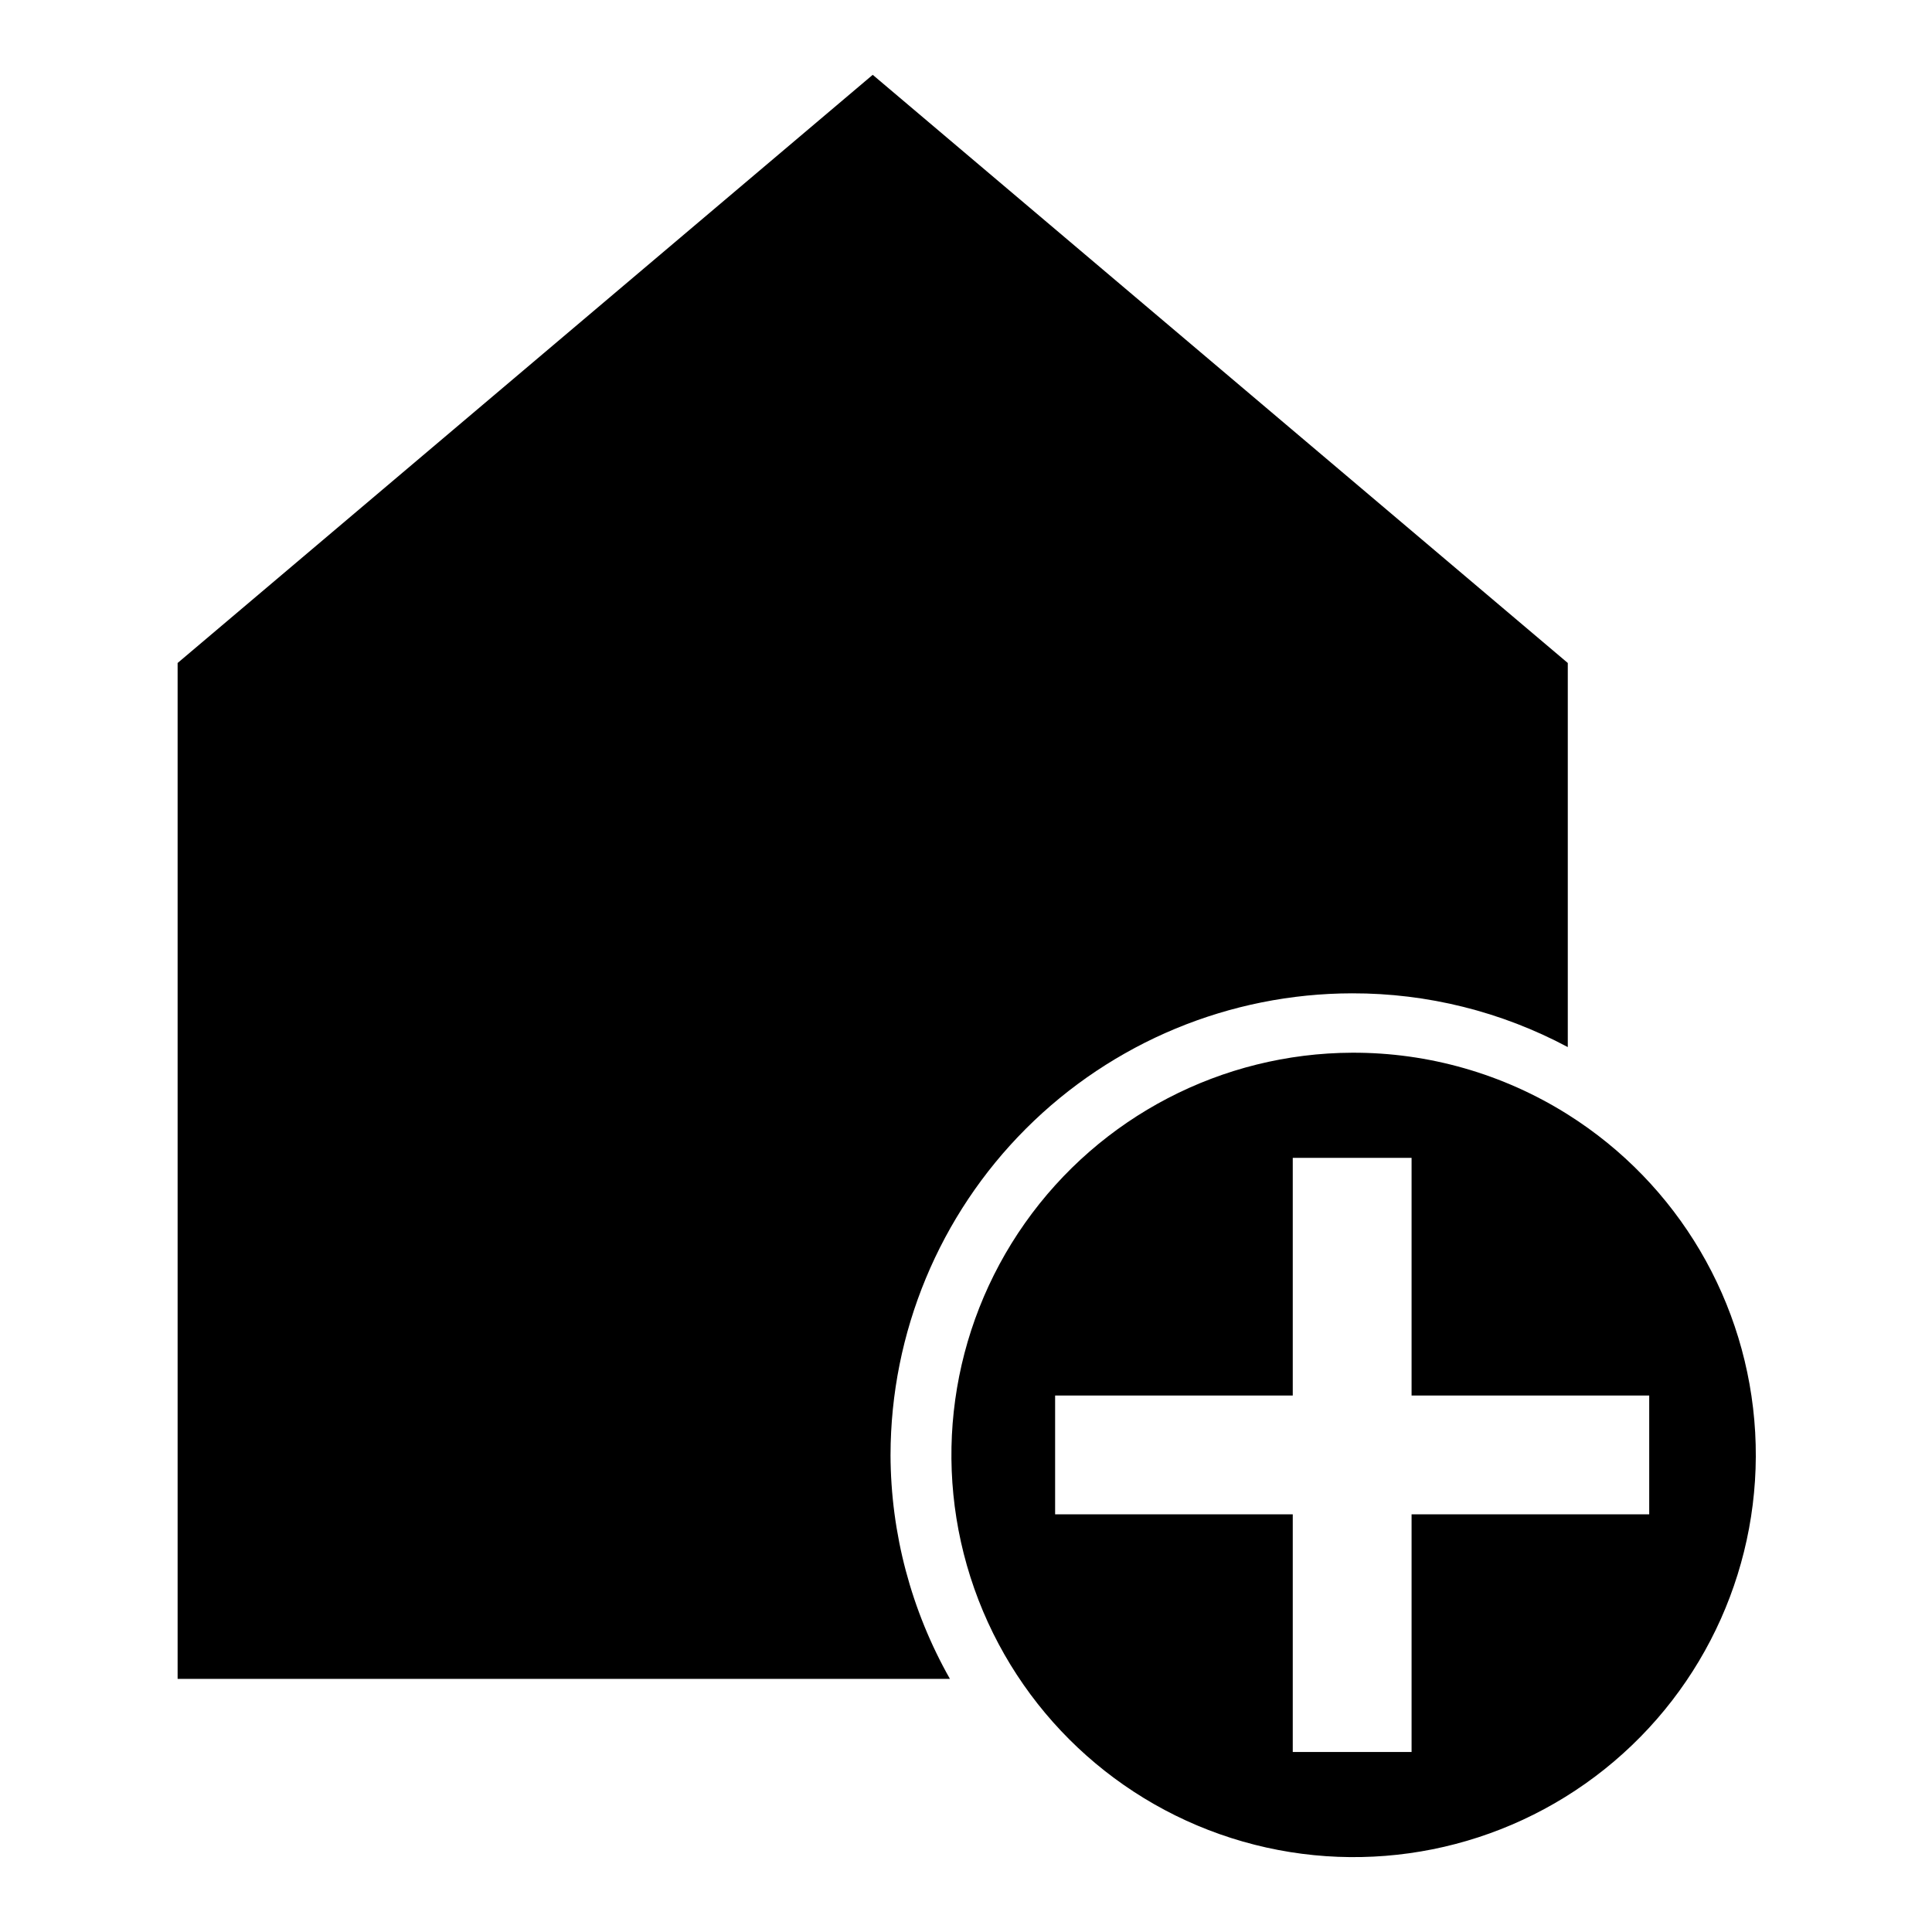
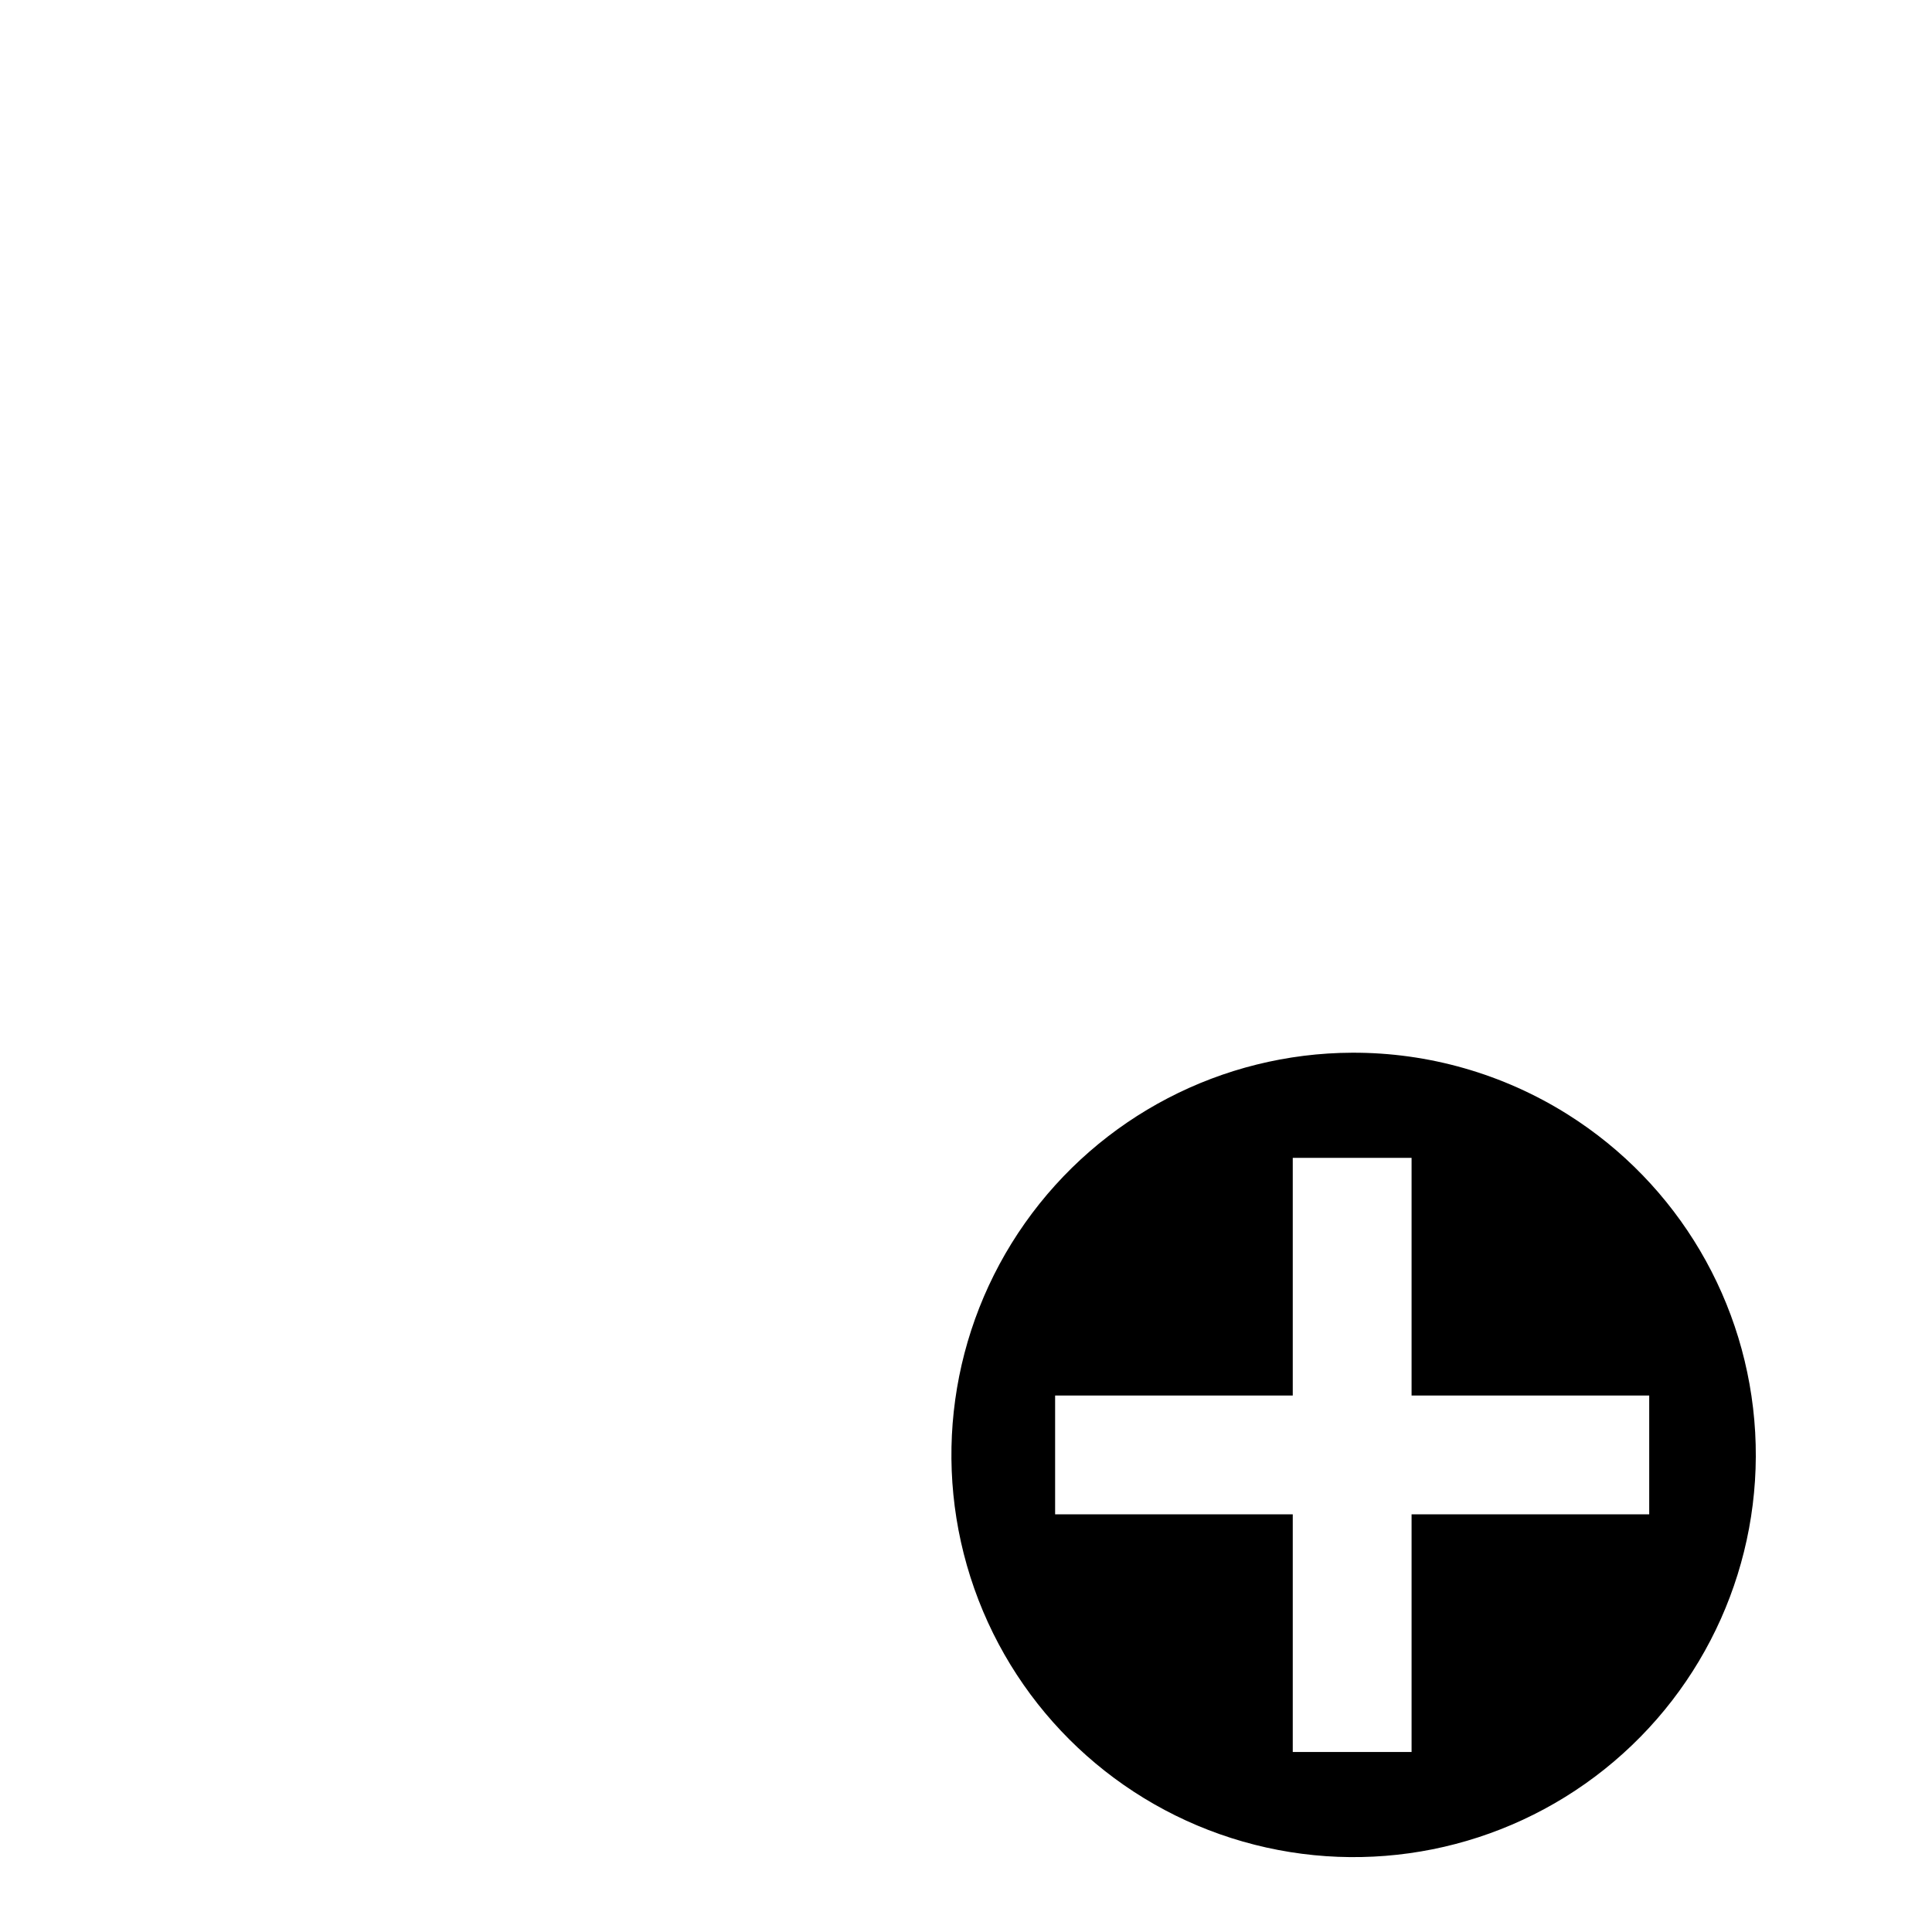
<svg xmlns="http://www.w3.org/2000/svg" fill="#000000" width="800px" height="800px" version="1.1" viewBox="144 144 512 512">
  <g>
-     <path d="m380 529.57c0.043-32.43 12.941-63.52 35.875-86.453 22.934-22.934 54.023-35.836 86.457-35.875 19.934-0.039 39.566 4.856 57.148 14.246v-101.79l-184.2-155.87-184.21 155.87v269.22h204.67c-10.258-18.102-15.68-38.547-15.742-59.355z" />
    <path d="m502.34 422.98c-34.516 0.125-66.832 16.953-86.723 45.16s-24.895 64.297-13.422 96.852c11.469 32.551 37.992 57.535 71.172 67.039 33.18 9.508 68.906 2.359 95.875-19.18 26.969-21.543 41.836-54.805 39.898-89.266-1.938-34.461-20.438-65.848-49.652-84.23-17.109-10.77-36.934-16.449-57.148-16.375zm78.719 90.844v31.488h-62.977v62.977h-31.488v-62.977h-62.977v-31.488h62.977v-62.977h31.488v62.977z" />
  </g>
</svg>